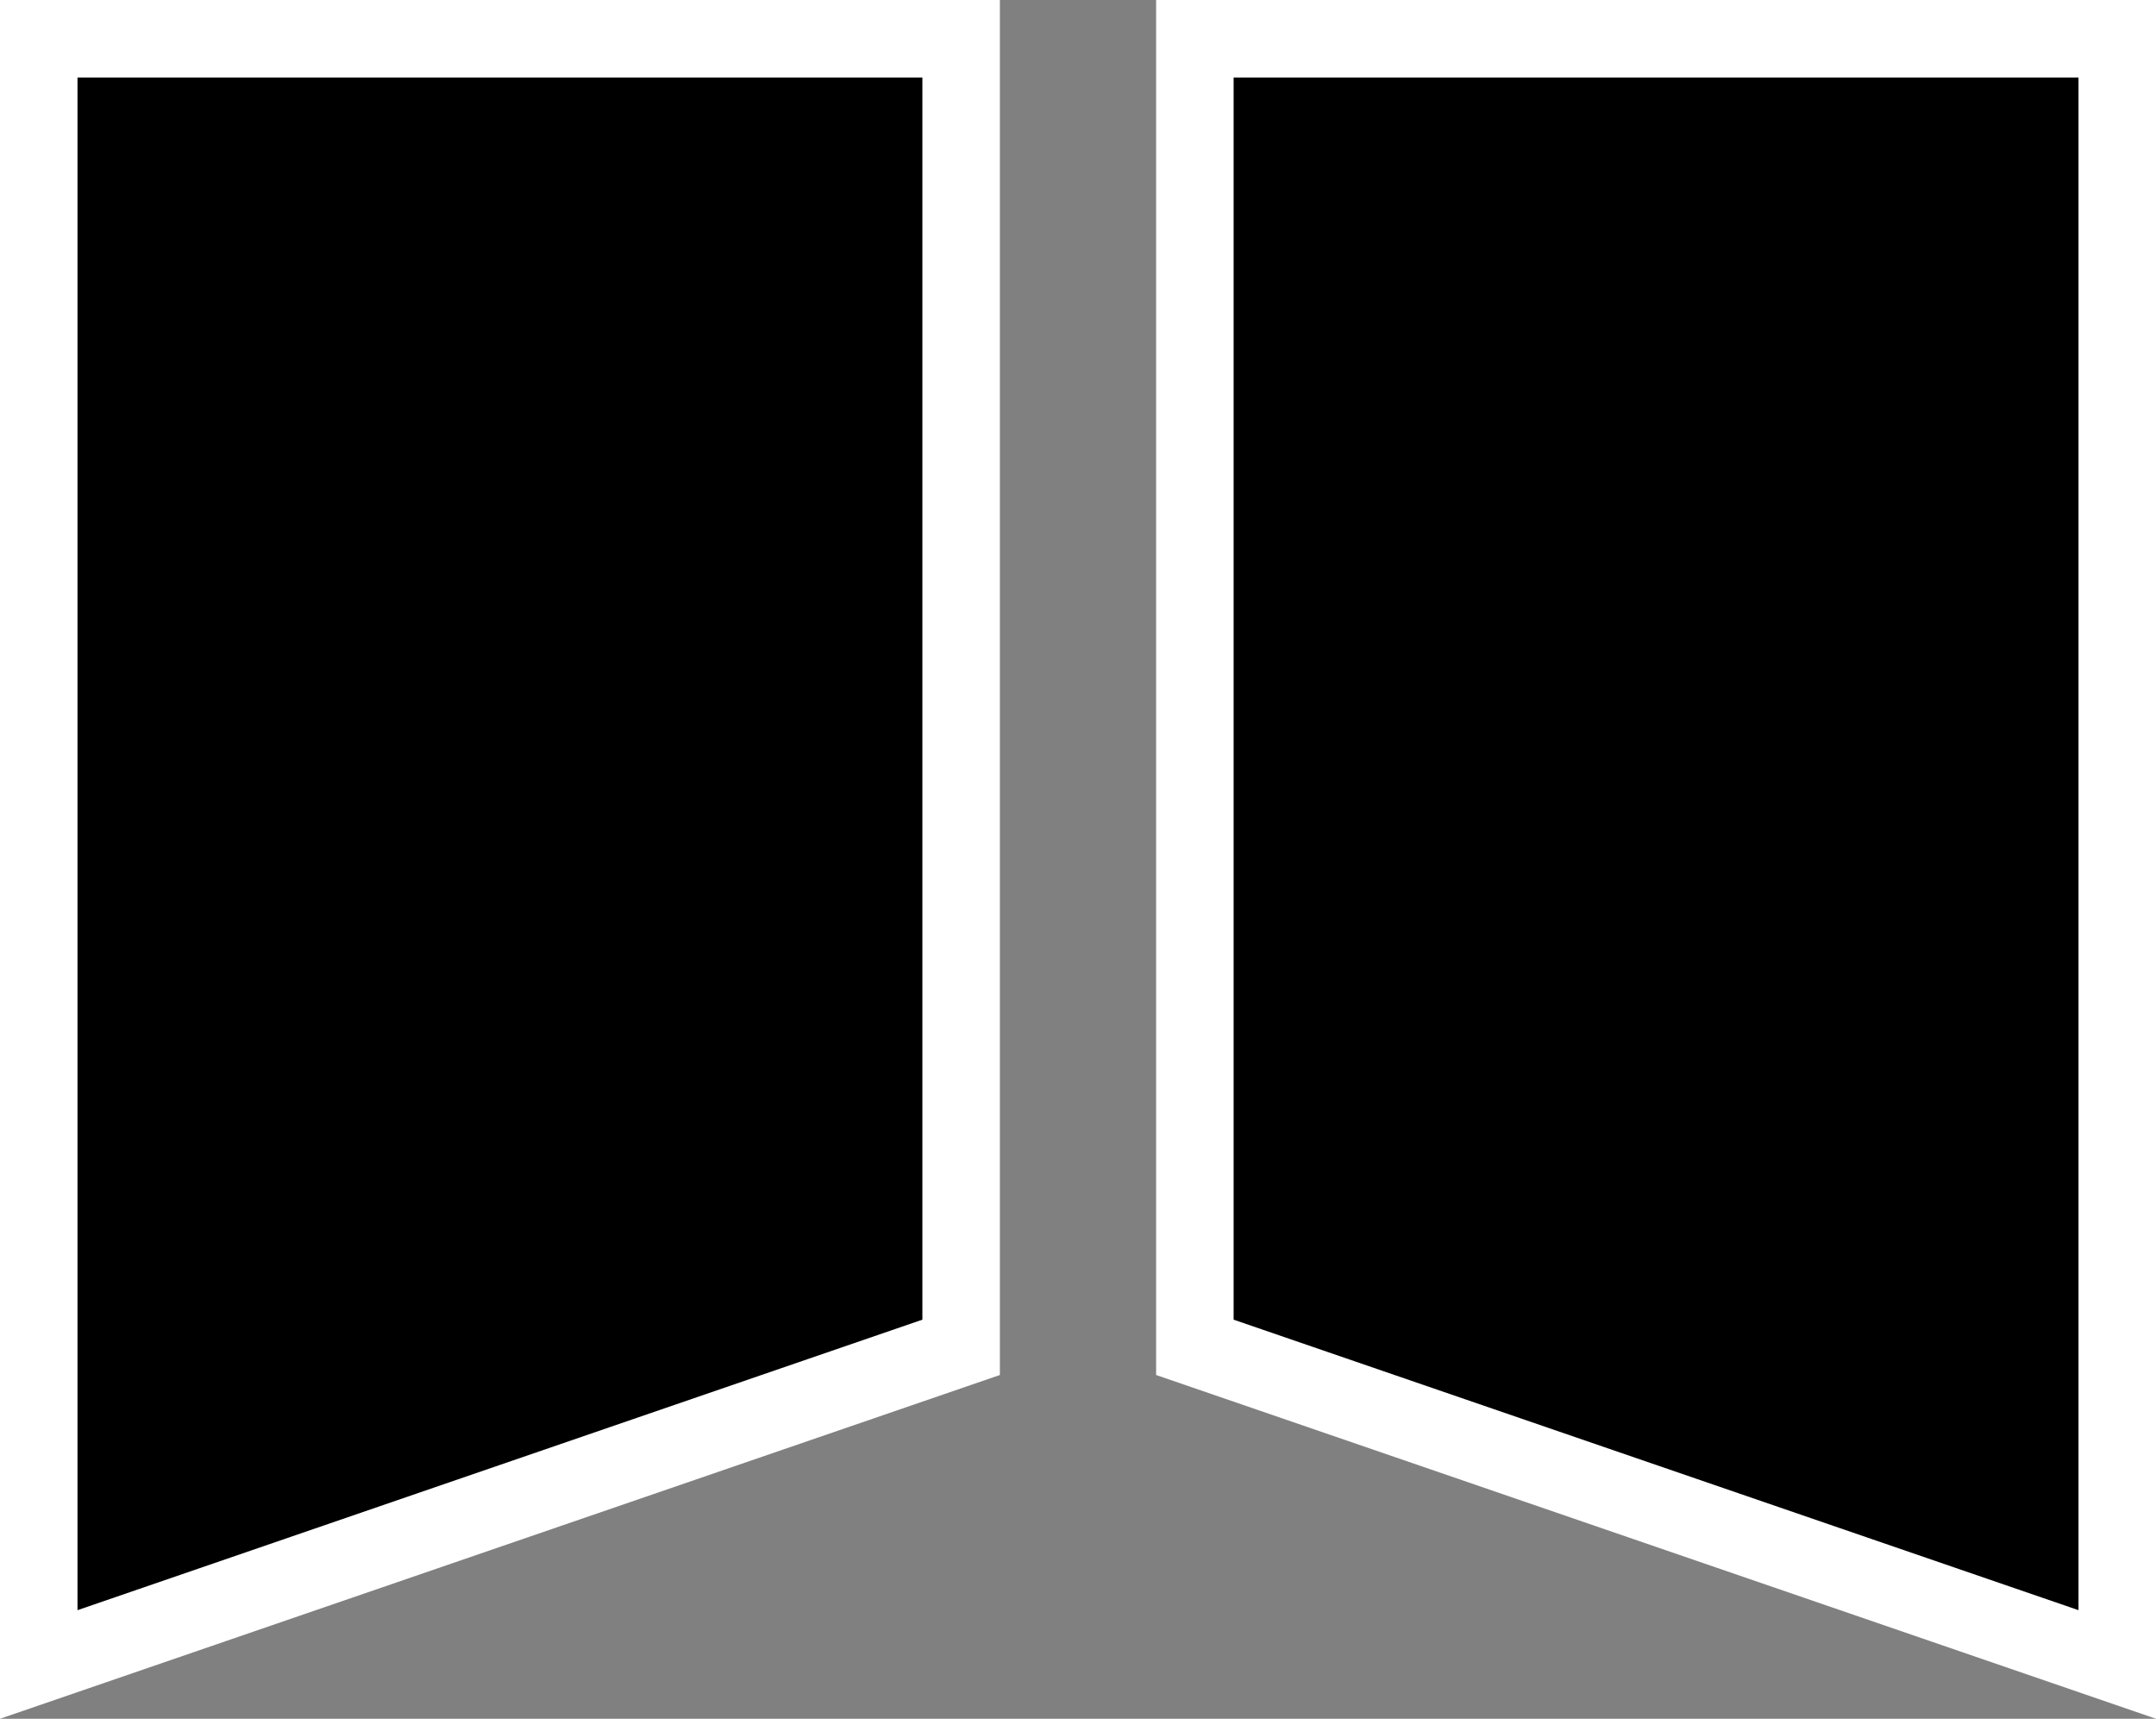
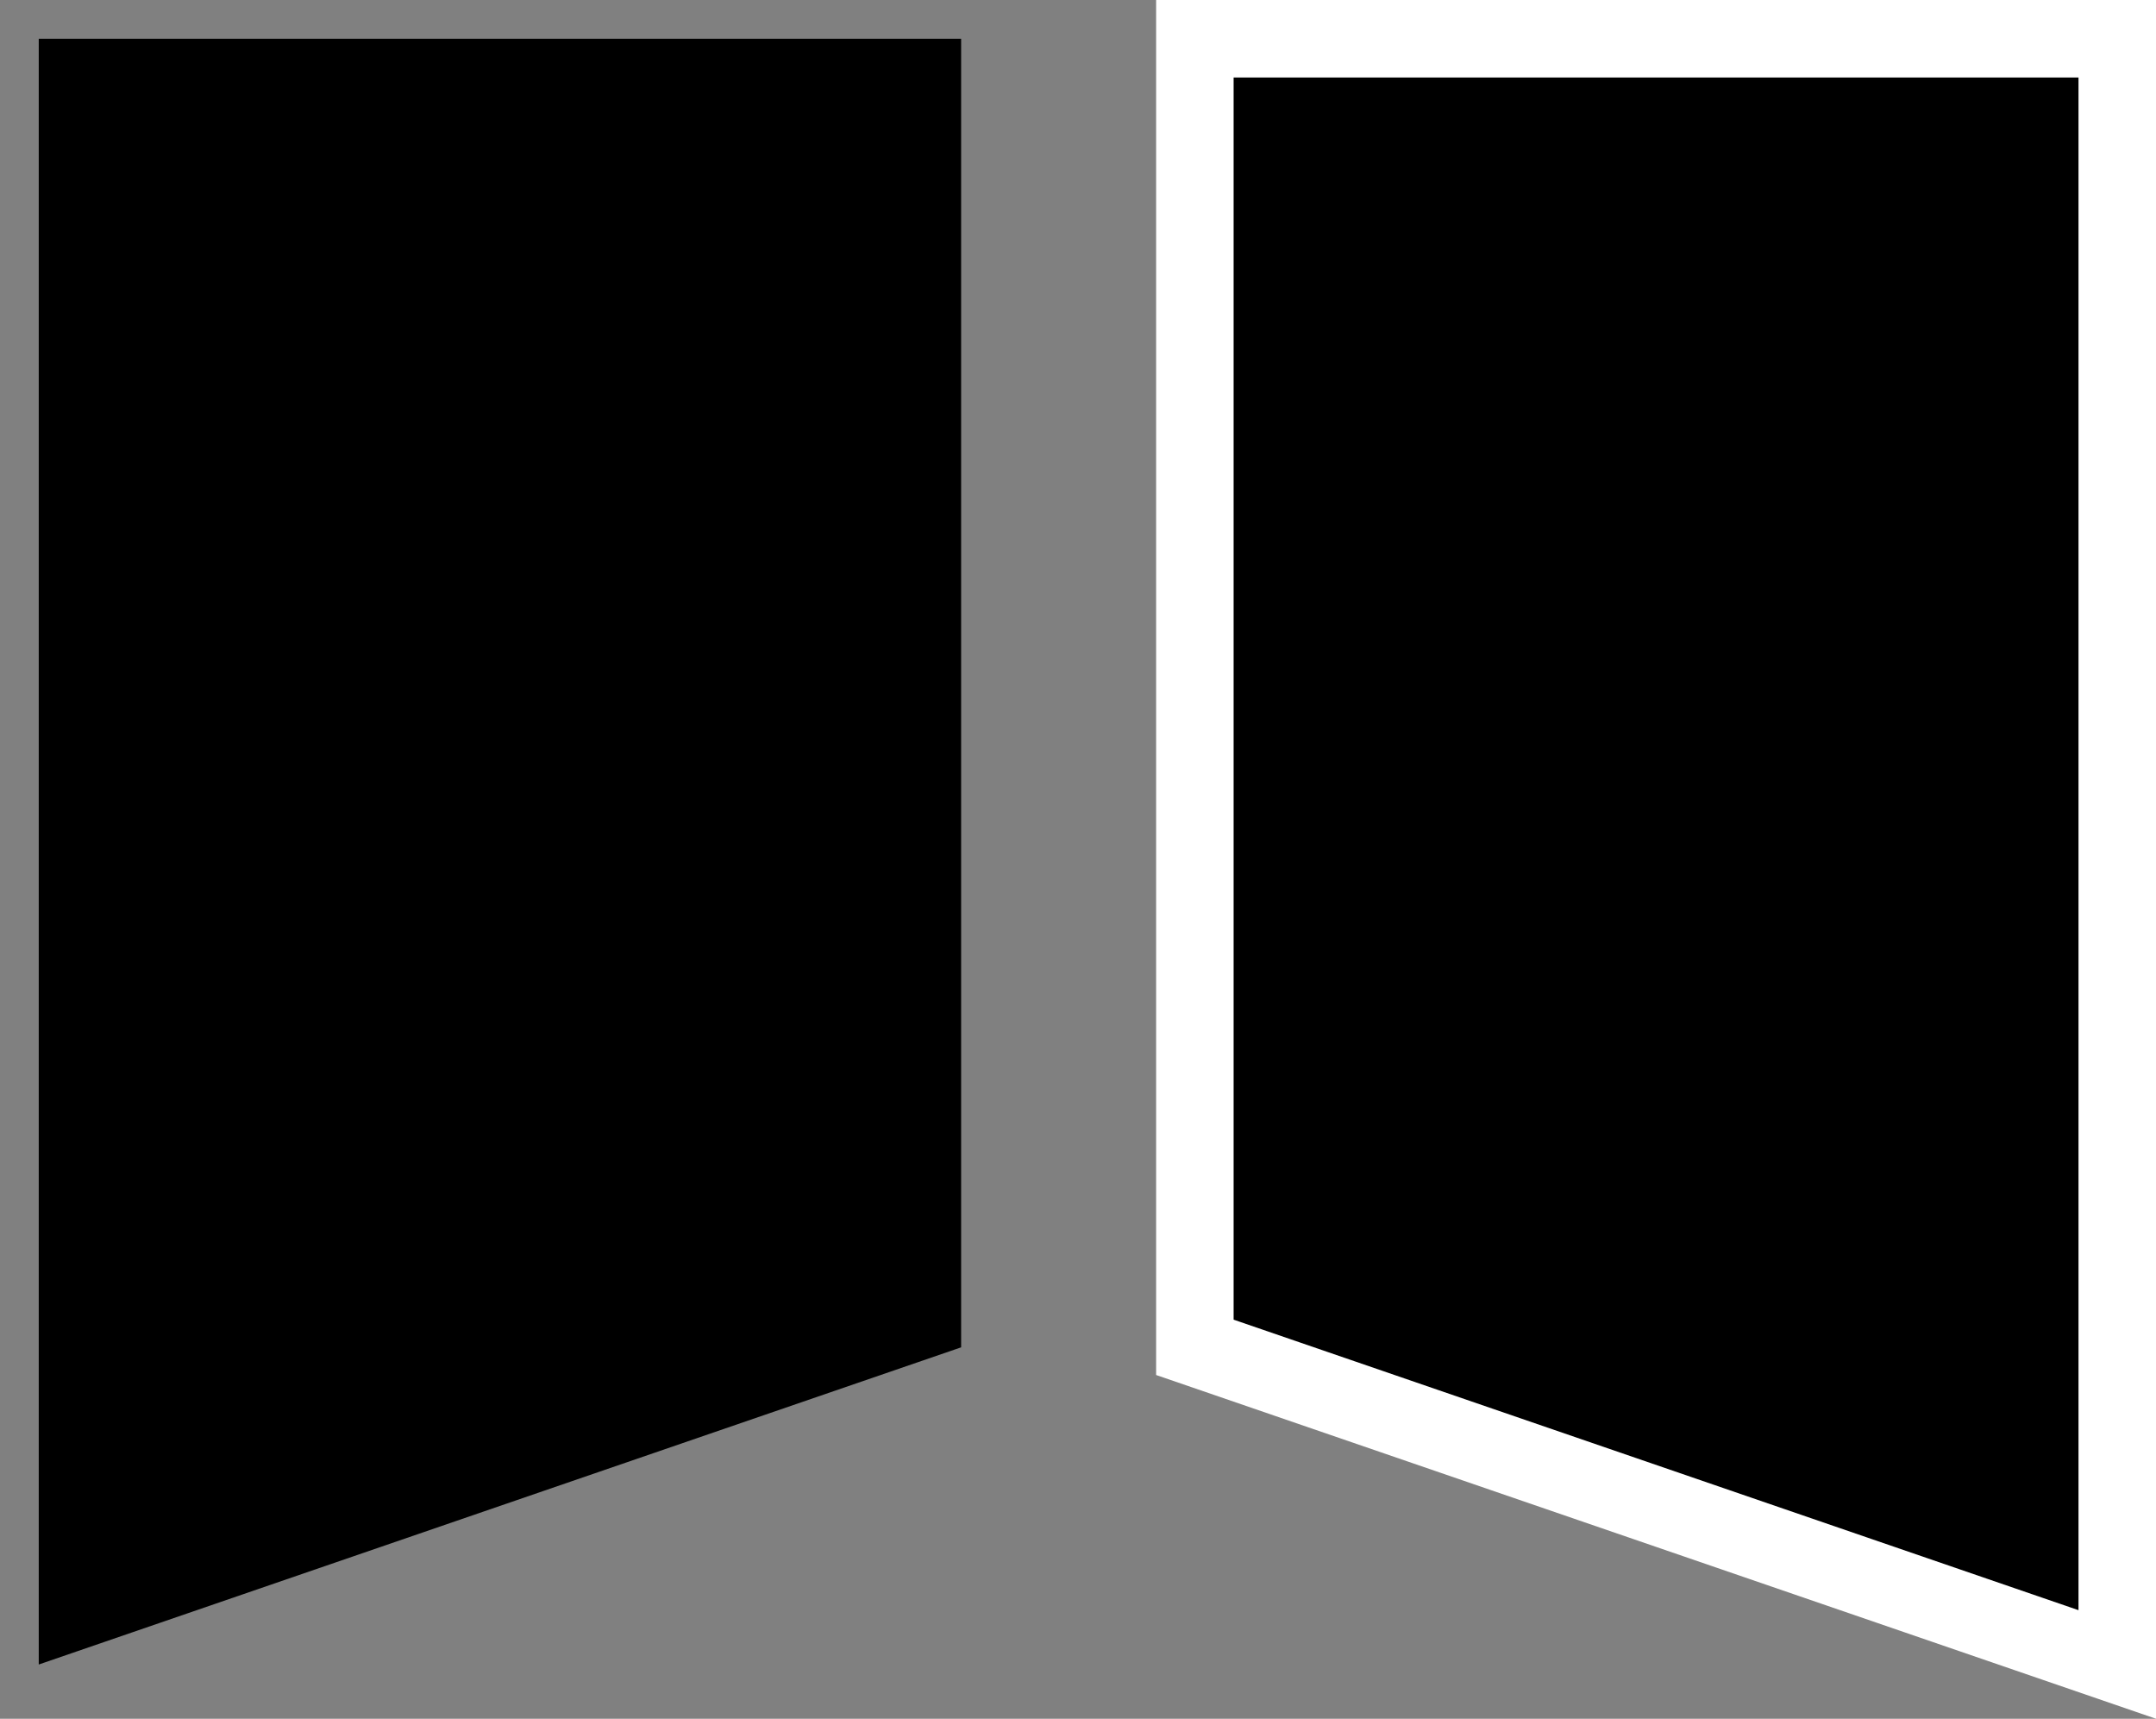
<svg xmlns="http://www.w3.org/2000/svg" viewBox="0 0 27.82 22.175">
  <rect x="0" y="0" width="27.82" height="22.175" fill="#808080" stroke="none" />
  <g id="Group_103" data-name="Group 103" transform="translate(-706 -1552)">
    <g id="Path_109" data-name="Path 109" transform="translate(706 1552)">
      <path d="M 0.5 21.475 L 0.5 0.5 L 12.402 0.5 L 12.402 17.383 L 0.5 21.475 Z" stroke="none" />
-       <path d="M 1 1 L 1 20.774 L 11.902 17.026 L 11.902 1 L 1 1 M -9.5367431640625e-07 -3.814697265625e-06 L 12.902 -3.814697265625e-06 L 12.902 17.74 L -9.5367431640625e-07 22.175 L -9.5367431640625e-07 -3.814697265625e-06 Z" stroke="none" fill="#fff" />
    </g>
    <g id="Path_110" data-name="Path 110" transform="translate(720.918 1552)">
      <path d="M 12.402 21.475 L 0.5 17.383 L 0.5 0.5 L 12.402 0.5 L 12.402 21.475 Z" stroke="none" />
      <path d="M 1 1 L 1 17.026 L 11.902 20.774 L 11.902 1 L 1 1 M -9.5367431640625e-07 -3.814697265625e-06 L 12.902 -3.814697265625e-06 L 12.902 22.175 L -9.5367431640625e-07 17.74 L -9.5367431640625e-07 -3.814697265625e-06 Z" stroke="none" fill="#fff" />
    </g>
  </g>
</svg>